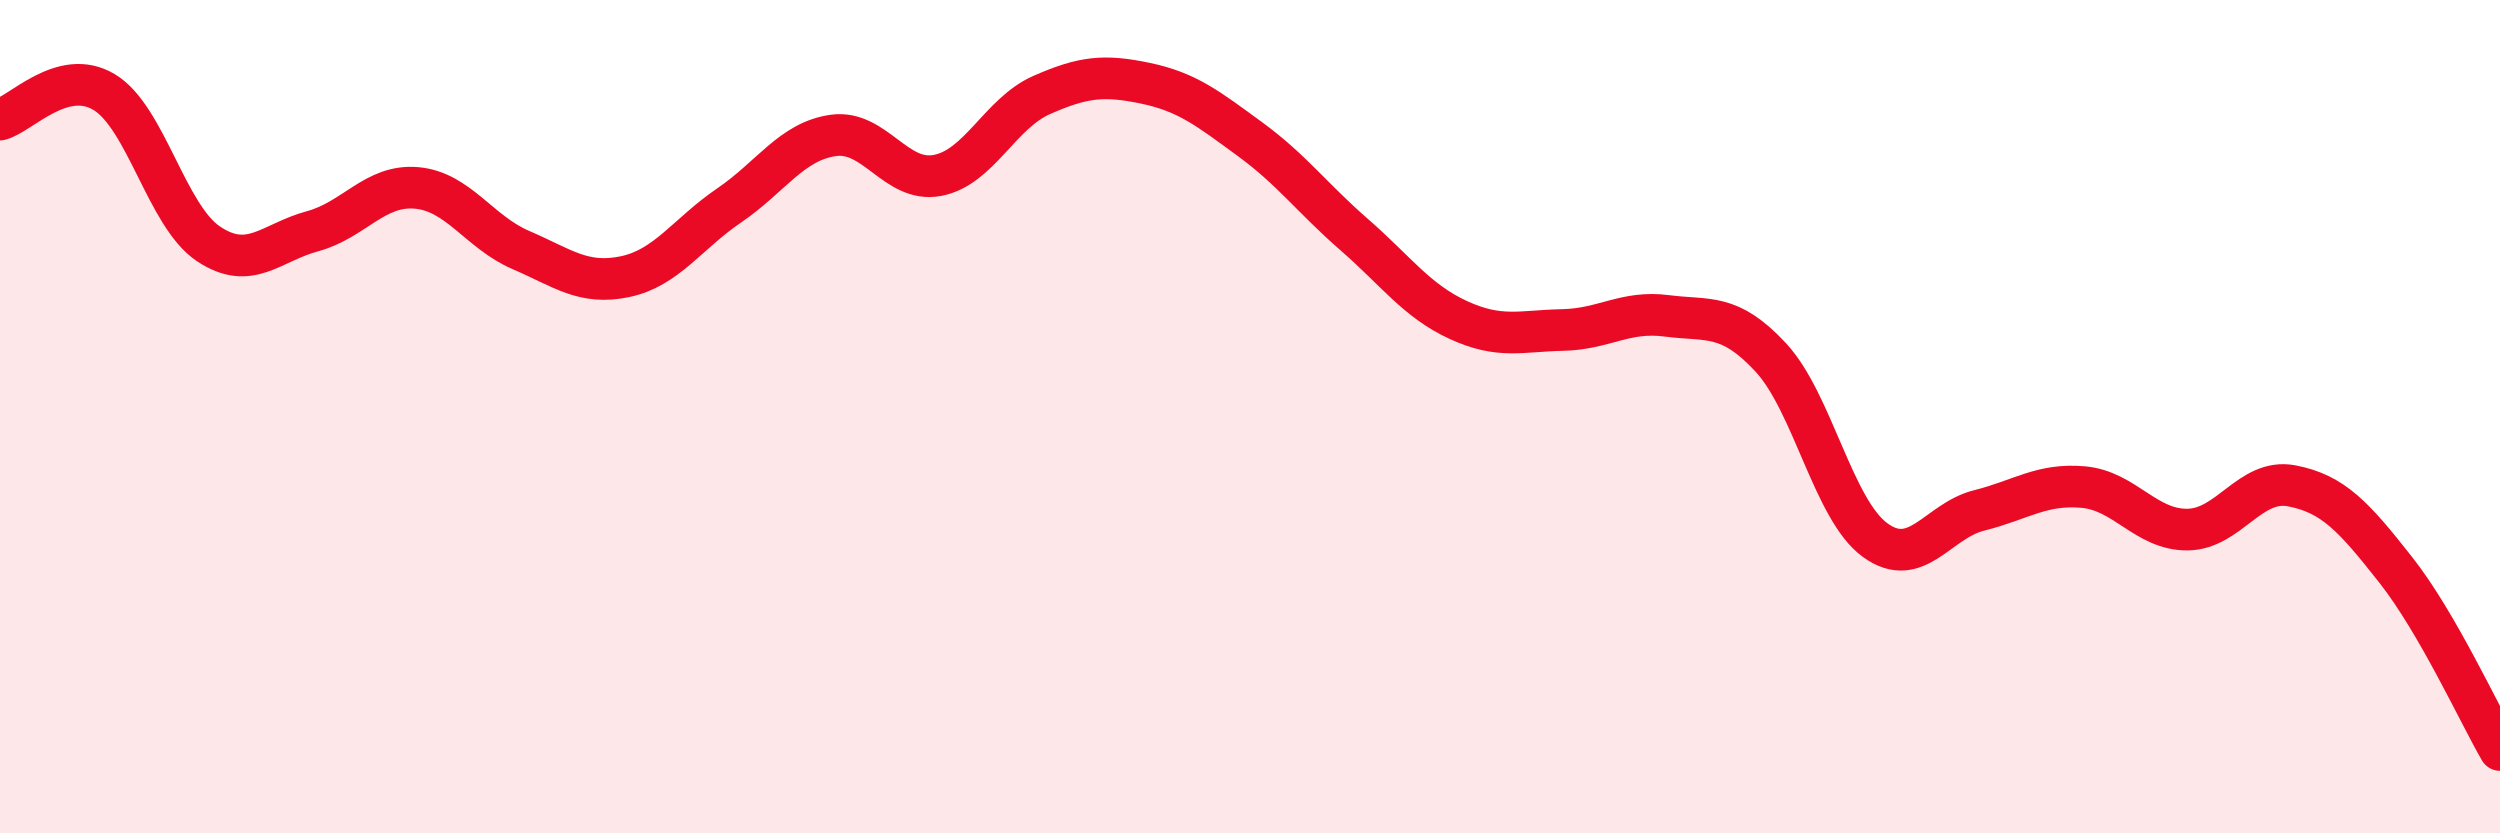
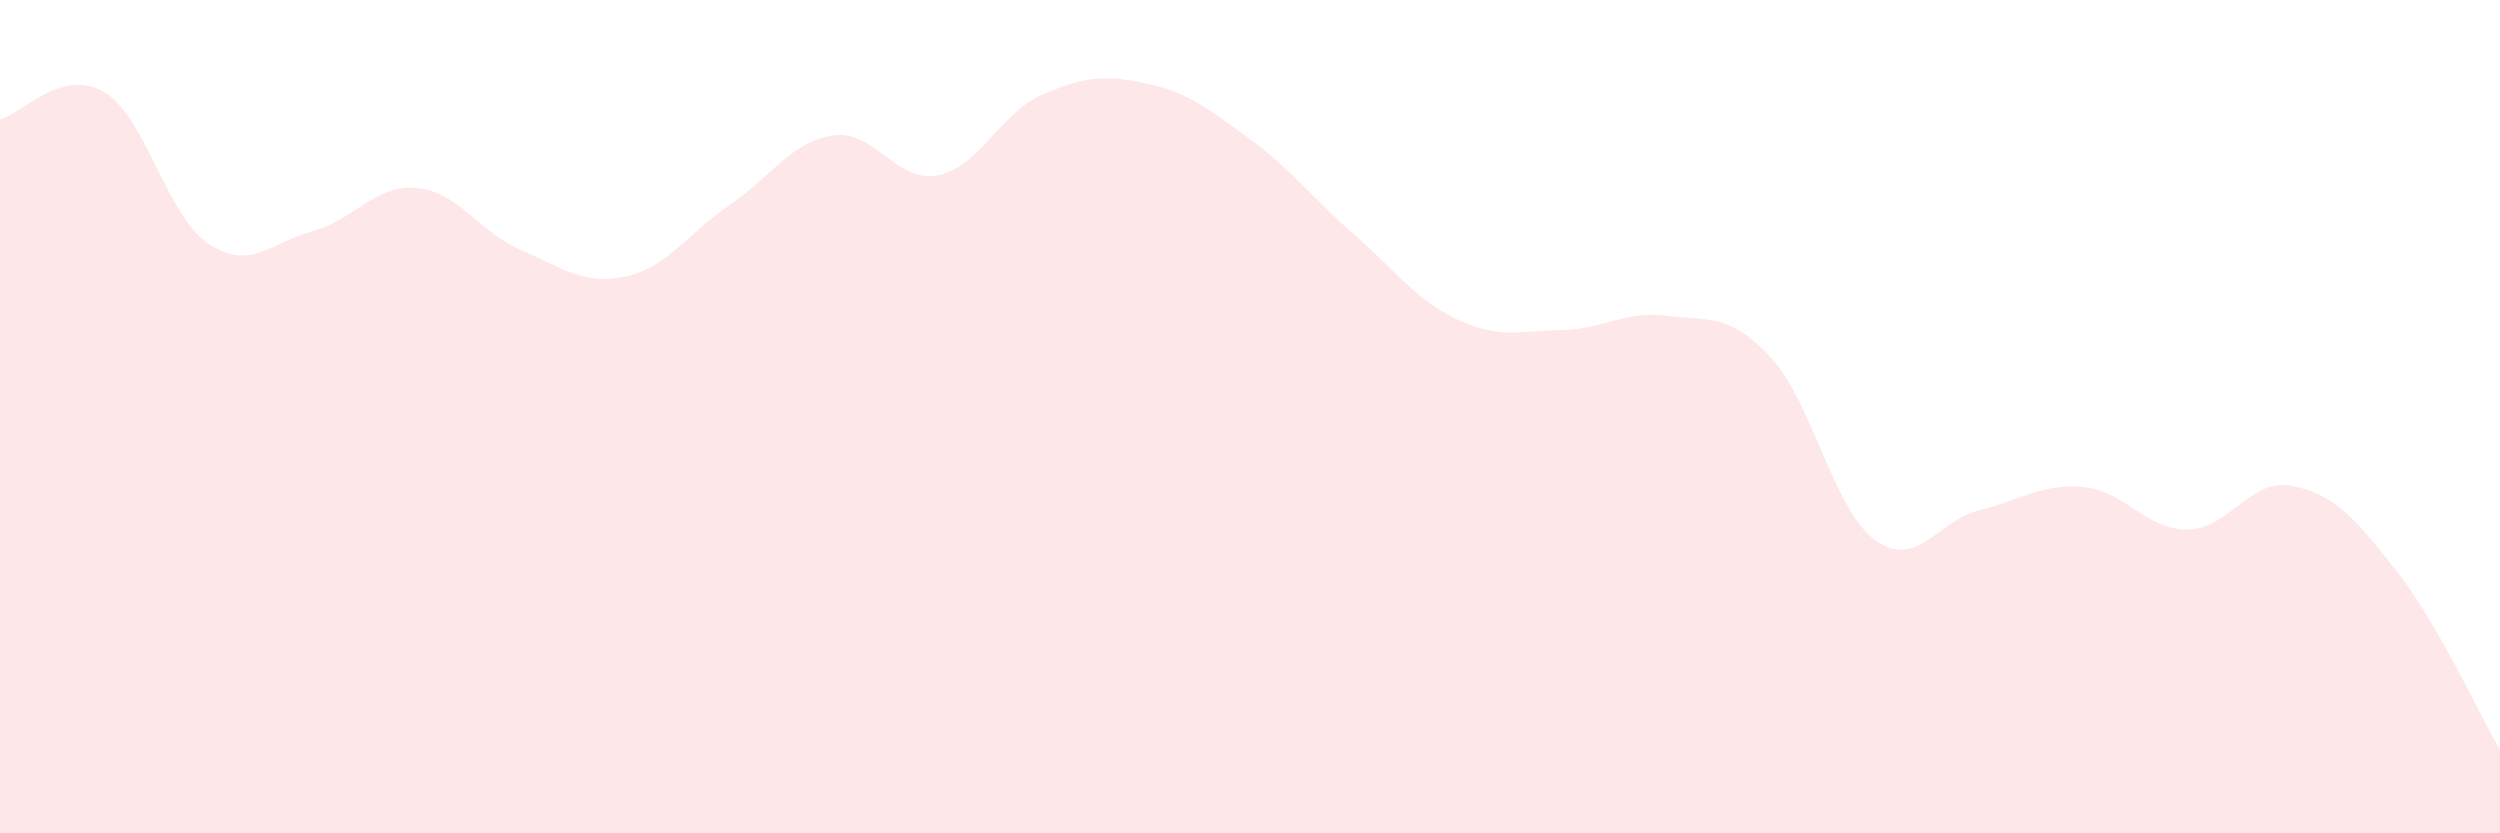
<svg xmlns="http://www.w3.org/2000/svg" width="60" height="20" viewBox="0 0 60 20">
  <path d="M 0,2.87 C 0.5,2.74 1.5,1.61 2.5,2.21 C 3.5,2.81 4,5.18 5,5.85 C 6,6.52 6.5,5.82 7.5,5.55 C 8.5,5.28 9,4.42 10,4.51 C 11,4.6 11.5,5.57 12.5,6 C 13.5,6.43 14,6.85 15,6.64 C 16,6.43 16.5,5.61 17.5,4.93 C 18.5,4.25 19,3.39 20,3.25 C 21,3.11 21.5,4.4 22.5,4.21 C 23.5,4.02 24,2.72 25,2.28 C 26,1.84 26.5,1.79 27.5,2 C 28.5,2.21 29,2.61 30,3.34 C 31,4.07 31.5,4.76 32.5,5.63 C 33.5,6.5 34,7.22 35,7.68 C 36,8.14 36.5,7.94 37.5,7.92 C 38.5,7.9 39,7.45 40,7.58 C 41,7.71 41.5,7.5 42.5,8.58 C 43.5,9.66 44,12.23 45,12.96 C 46,13.69 46.5,12.5 47.5,12.25 C 48.5,12 49,11.6 50,11.69 C 51,11.78 51.5,12.72 52.5,12.71 C 53.5,12.7 54,11.47 55,11.66 C 56,11.85 56.5,12.41 57.5,13.68 C 58.5,14.95 59.5,17.14 60,18L60 20L0 20Z" fill="#EB0A25" opacity="0.1" stroke-linecap="round" stroke-linejoin="round" />
-   <path d="M 0,2.87 C 0.5,2.74 1.5,1.61 2.5,2.21 C 3.5,2.81 4,5.18 5,5.85 C 6,6.52 6.5,5.82 7.5,5.55 C 8.5,5.28 9,4.42 10,4.51 C 11,4.6 11.5,5.57 12.5,6 C 13.5,6.43 14,6.85 15,6.64 C 16,6.43 16.5,5.61 17.5,4.93 C 18.5,4.25 19,3.39 20,3.25 C 21,3.11 21.5,4.4 22.5,4.21 C 23.5,4.02 24,2.72 25,2.28 C 26,1.84 26.5,1.79 27.5,2 C 28.5,2.21 29,2.61 30,3.34 C 31,4.07 31.5,4.76 32.5,5.63 C 33.5,6.5 34,7.22 35,7.68 C 36,8.14 36.5,7.94 37.5,7.92 C 38.5,7.9 39,7.45 40,7.58 C 41,7.71 41.5,7.5 42.5,8.58 C 43.5,9.66 44,12.23 45,12.96 C 46,13.69 46.5,12.5 47.5,12.25 C 48.5,12 49,11.6 50,11.69 C 51,11.78 51.5,12.72 52.5,12.71 C 53.5,12.7 54,11.47 55,11.66 C 56,11.85 56.5,12.41 57.5,13.68 C 58.5,14.95 59.5,17.14 60,18" stroke="#EB0A25" stroke-width="1" fill="none" stroke-linecap="round" stroke-linejoin="round" />
</svg>